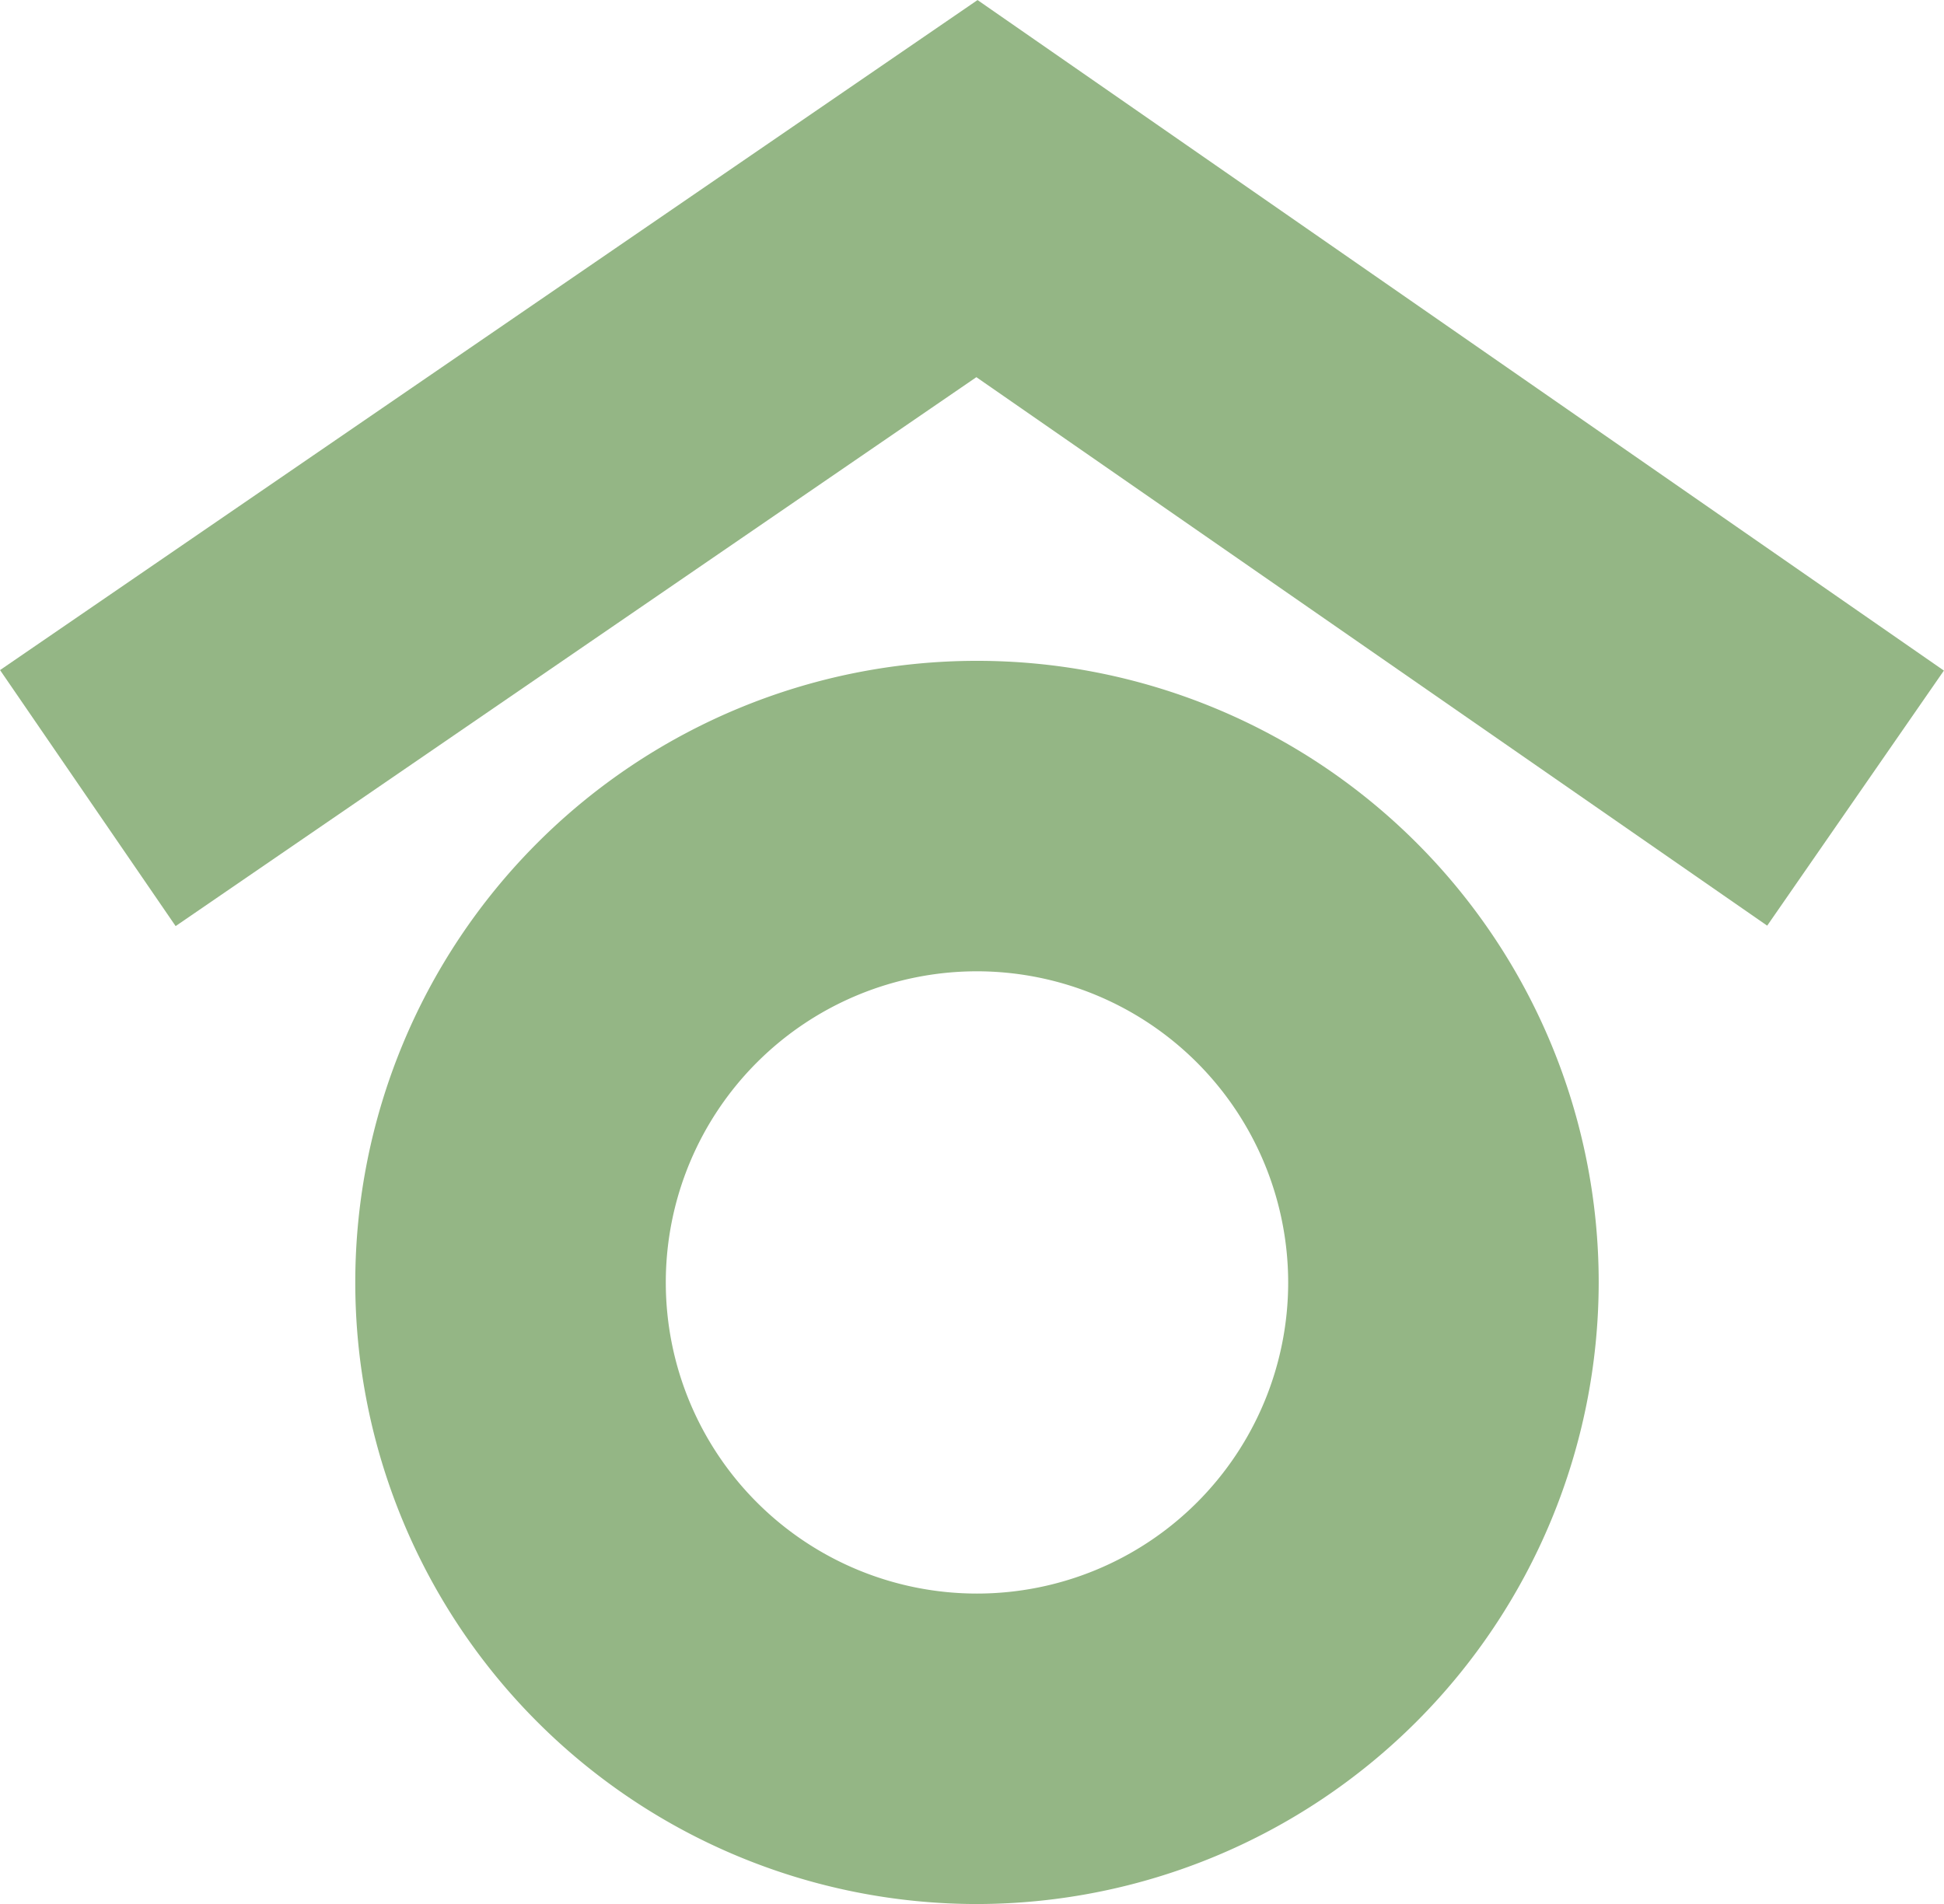
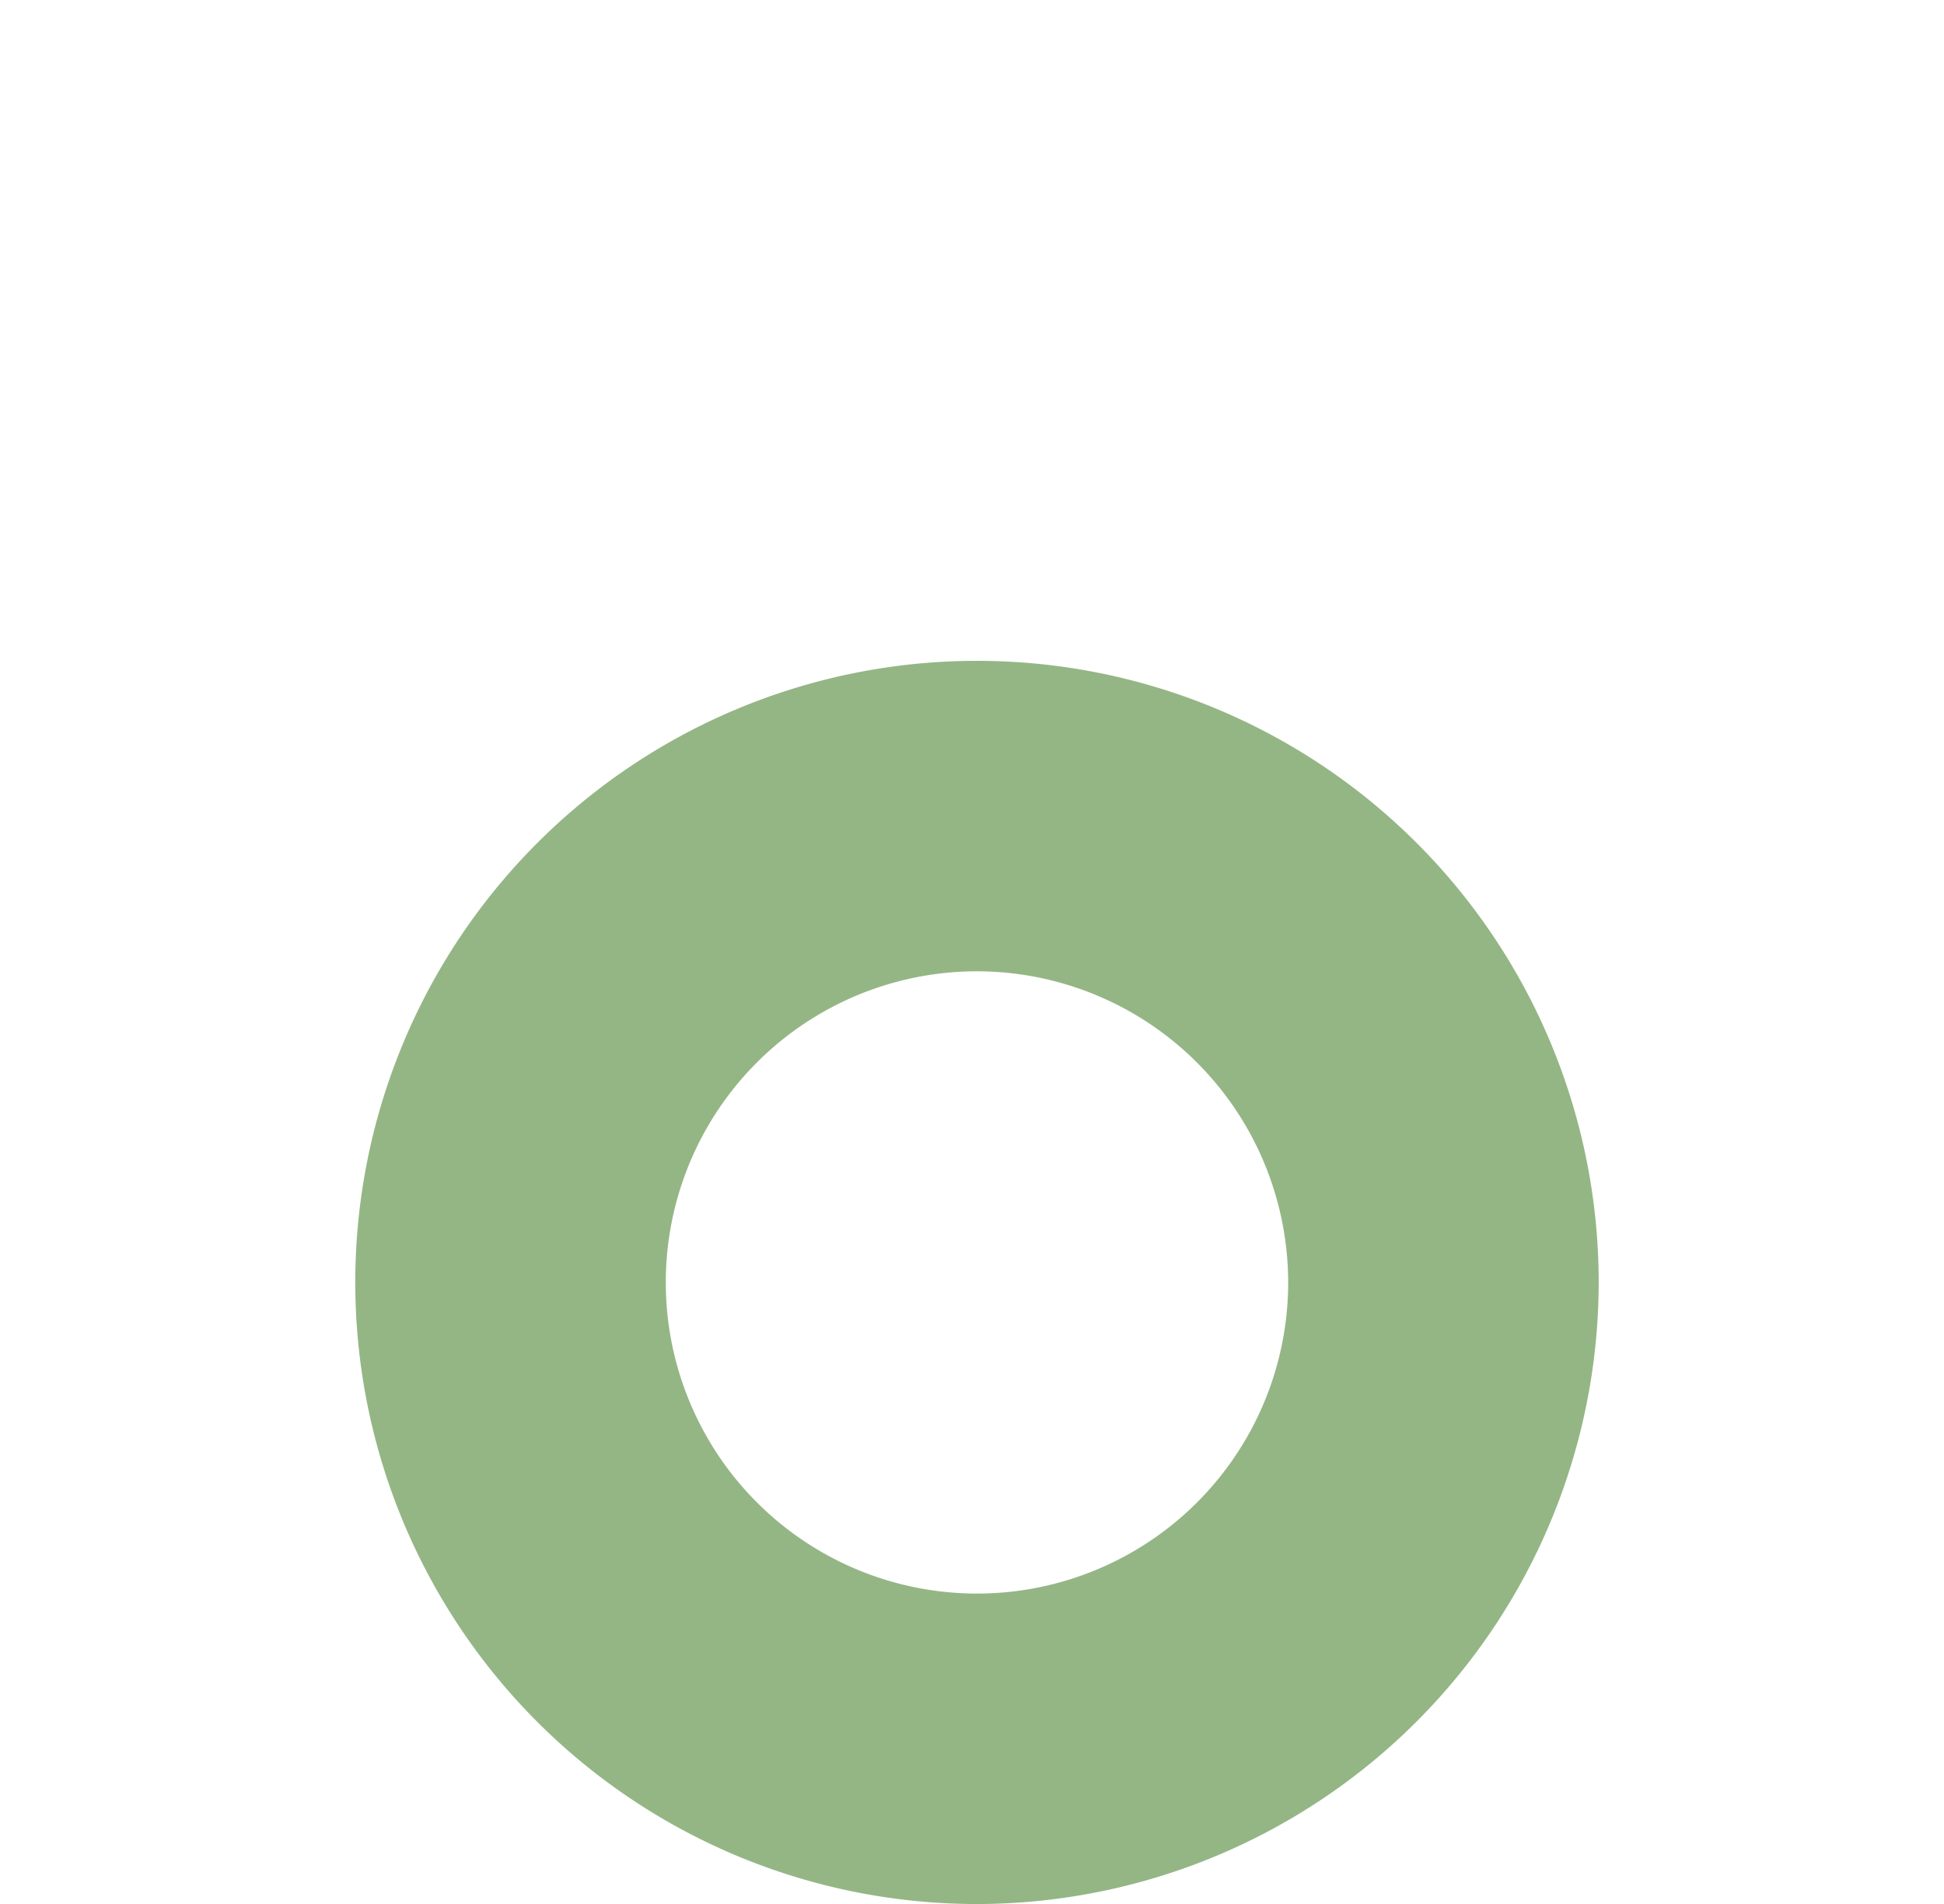
<svg xmlns="http://www.w3.org/2000/svg" id="Epado_Minilogo_schwarz" data-name="Epado – Minilogo schwarz" width="34.877" height="34.166" viewBox="0 0 34.877 34.166">
  <defs>
    <clipPath id="clip-path">
      <path id="Pfad_31" data-name="Pfad 31" d="M0,25.911H34.877V-8.255H0Z" transform="translate(0 8.255)" fill="#94b685" />
    </clipPath>
  </defs>
  <g id="Gruppe_58" data-name="Gruppe 58" clip-path="url(#clip-path)">
    <g id="Gruppe_57" data-name="Gruppe 57" transform="translate(6.374 11.858)">
      <path id="Pfad_30" data-name="Pfad 30" d="M8.459,16.918A11.154,11.154,0,1,1,19.613,5.764,11.167,11.167,0,0,1,8.459,16.918m0-16.737a5.583,5.583,0,1,0,5.583,5.583A5.589,5.589,0,0,0,8.459.181" transform="translate(2.695 5.39)" fill="#94b685" />
    </g>
  </g>
  <g id="Gruppe_59" data-name="Gruppe 59" transform="translate(0.001 0.001)">
-     <path id="Pfad_32" data-name="Pfad 32" d="M13.3,0-4.237,12.023l3.15,4.594,14.366-9.85,14.188,9.842,3.17-4.577Z" transform="translate(4.237)" fill="#94b685" />
-   </g>
+     </g>
</svg>